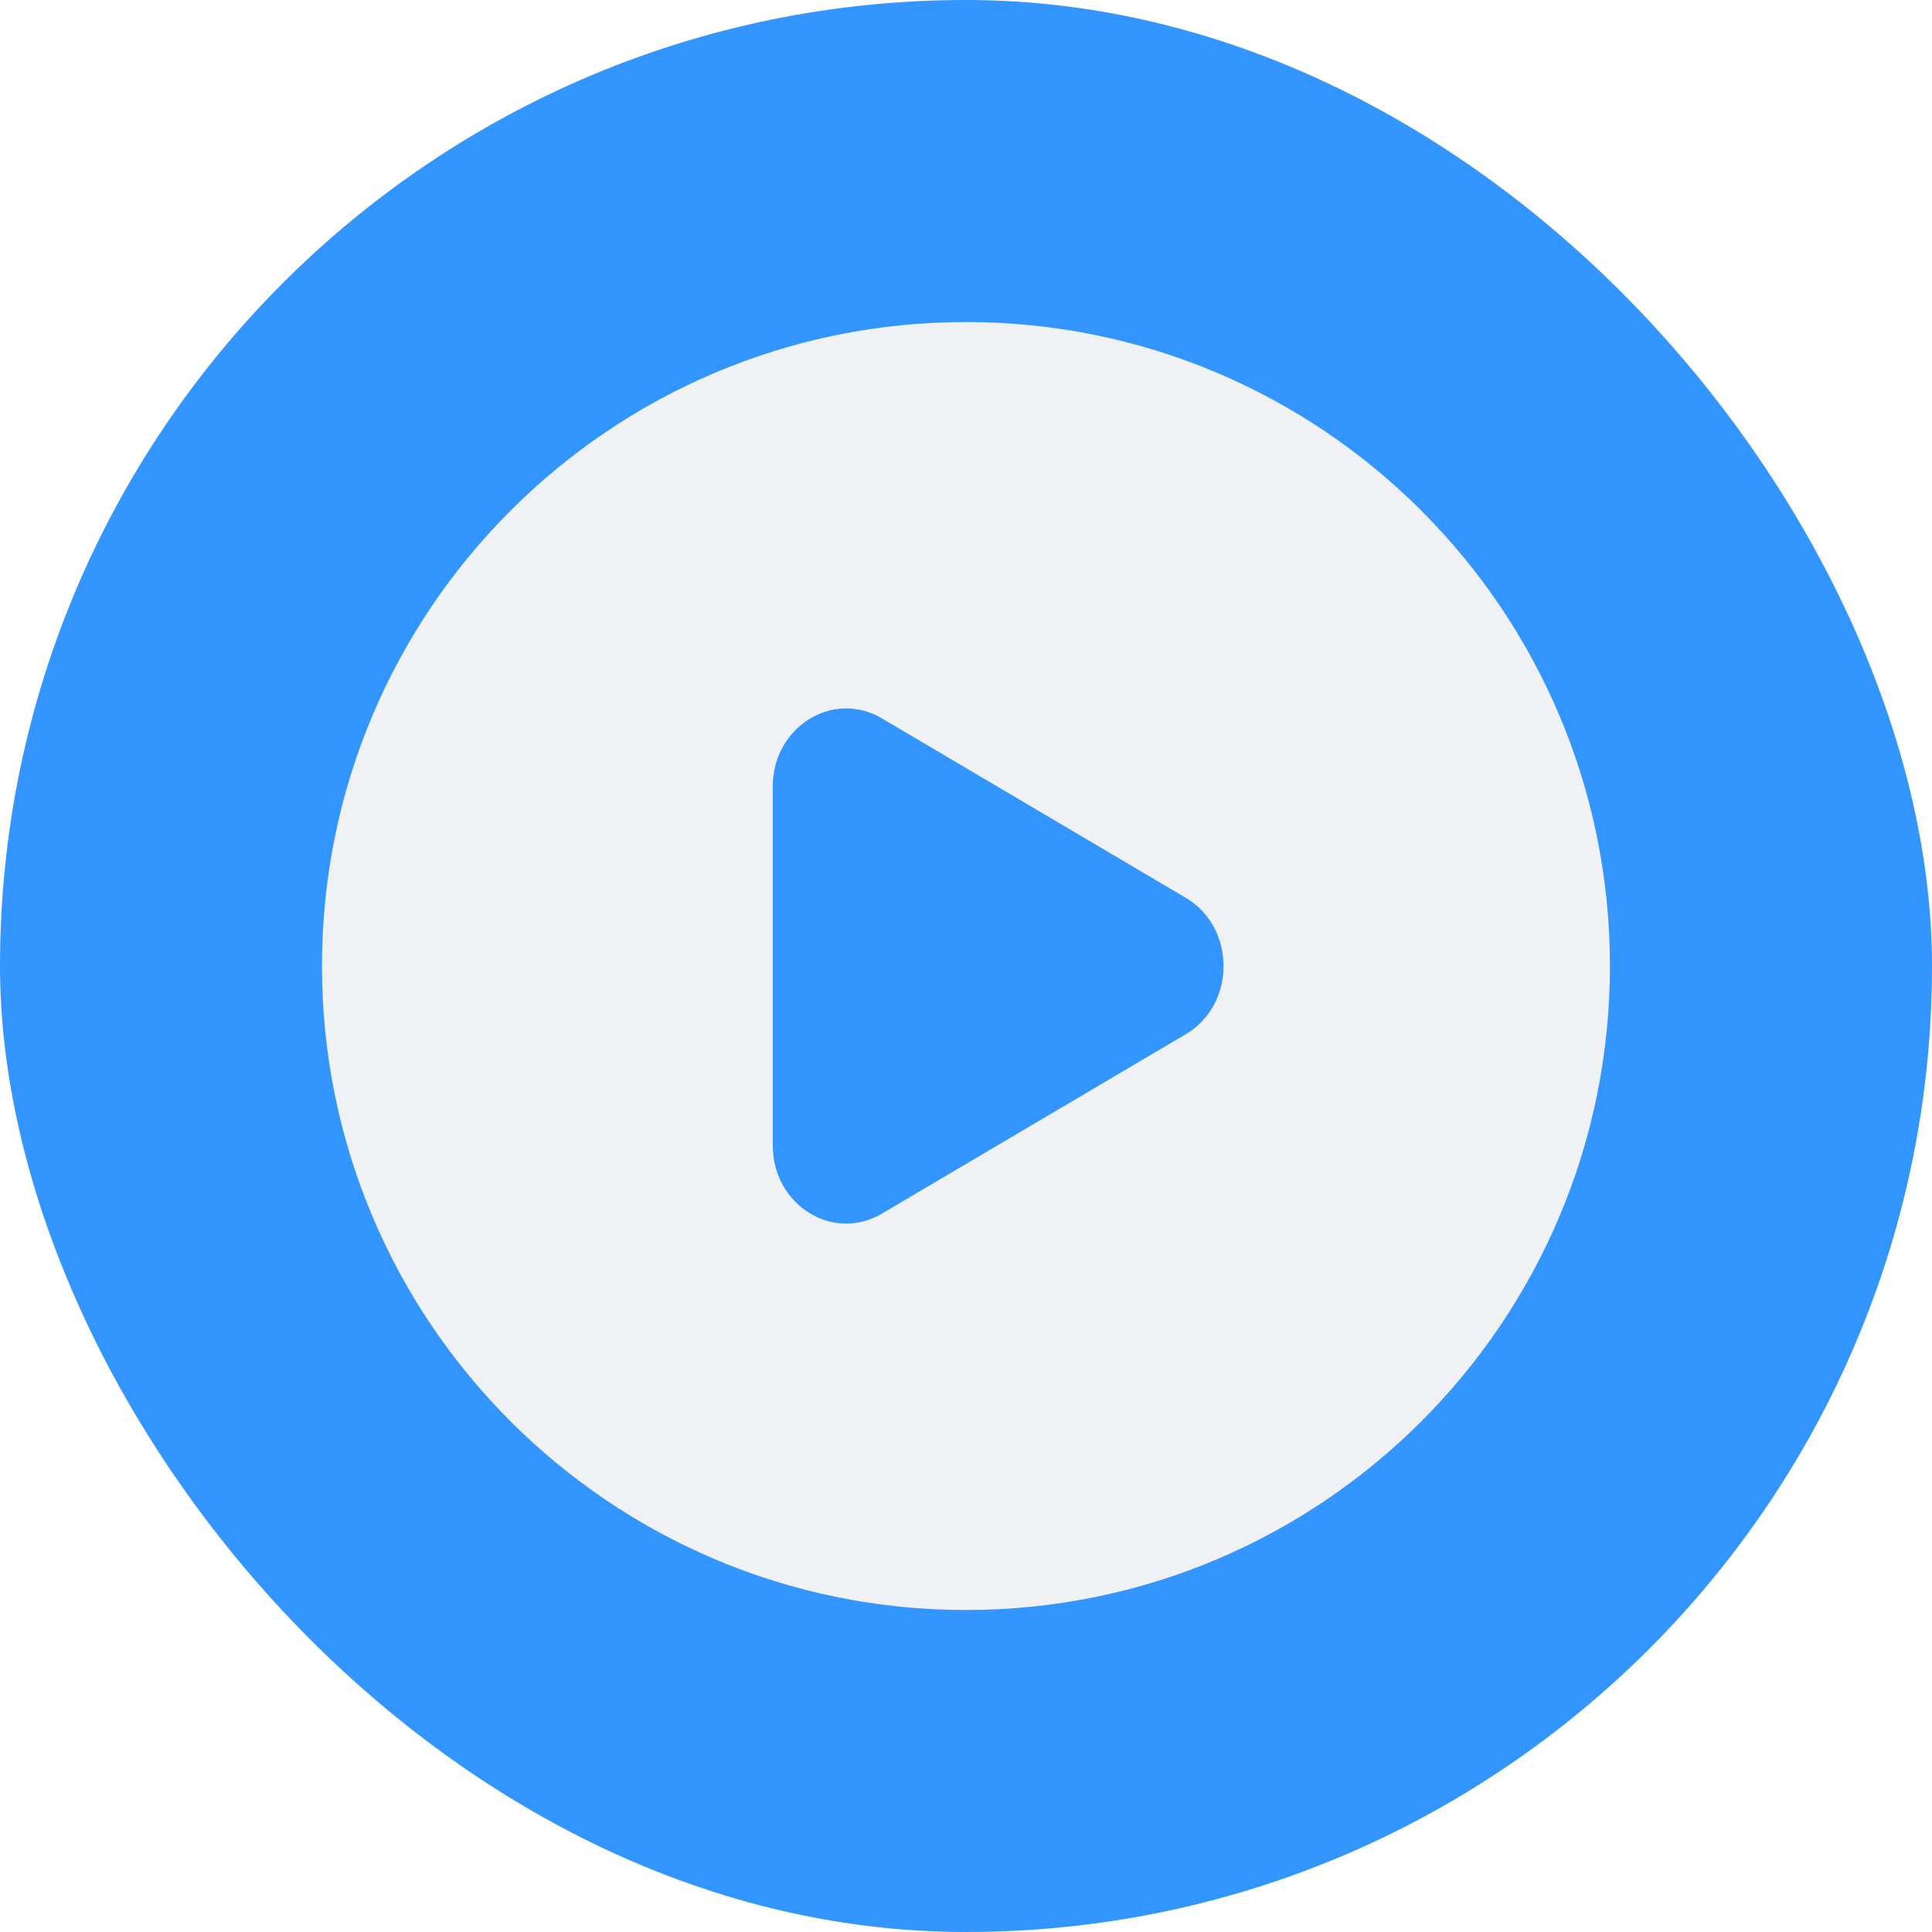
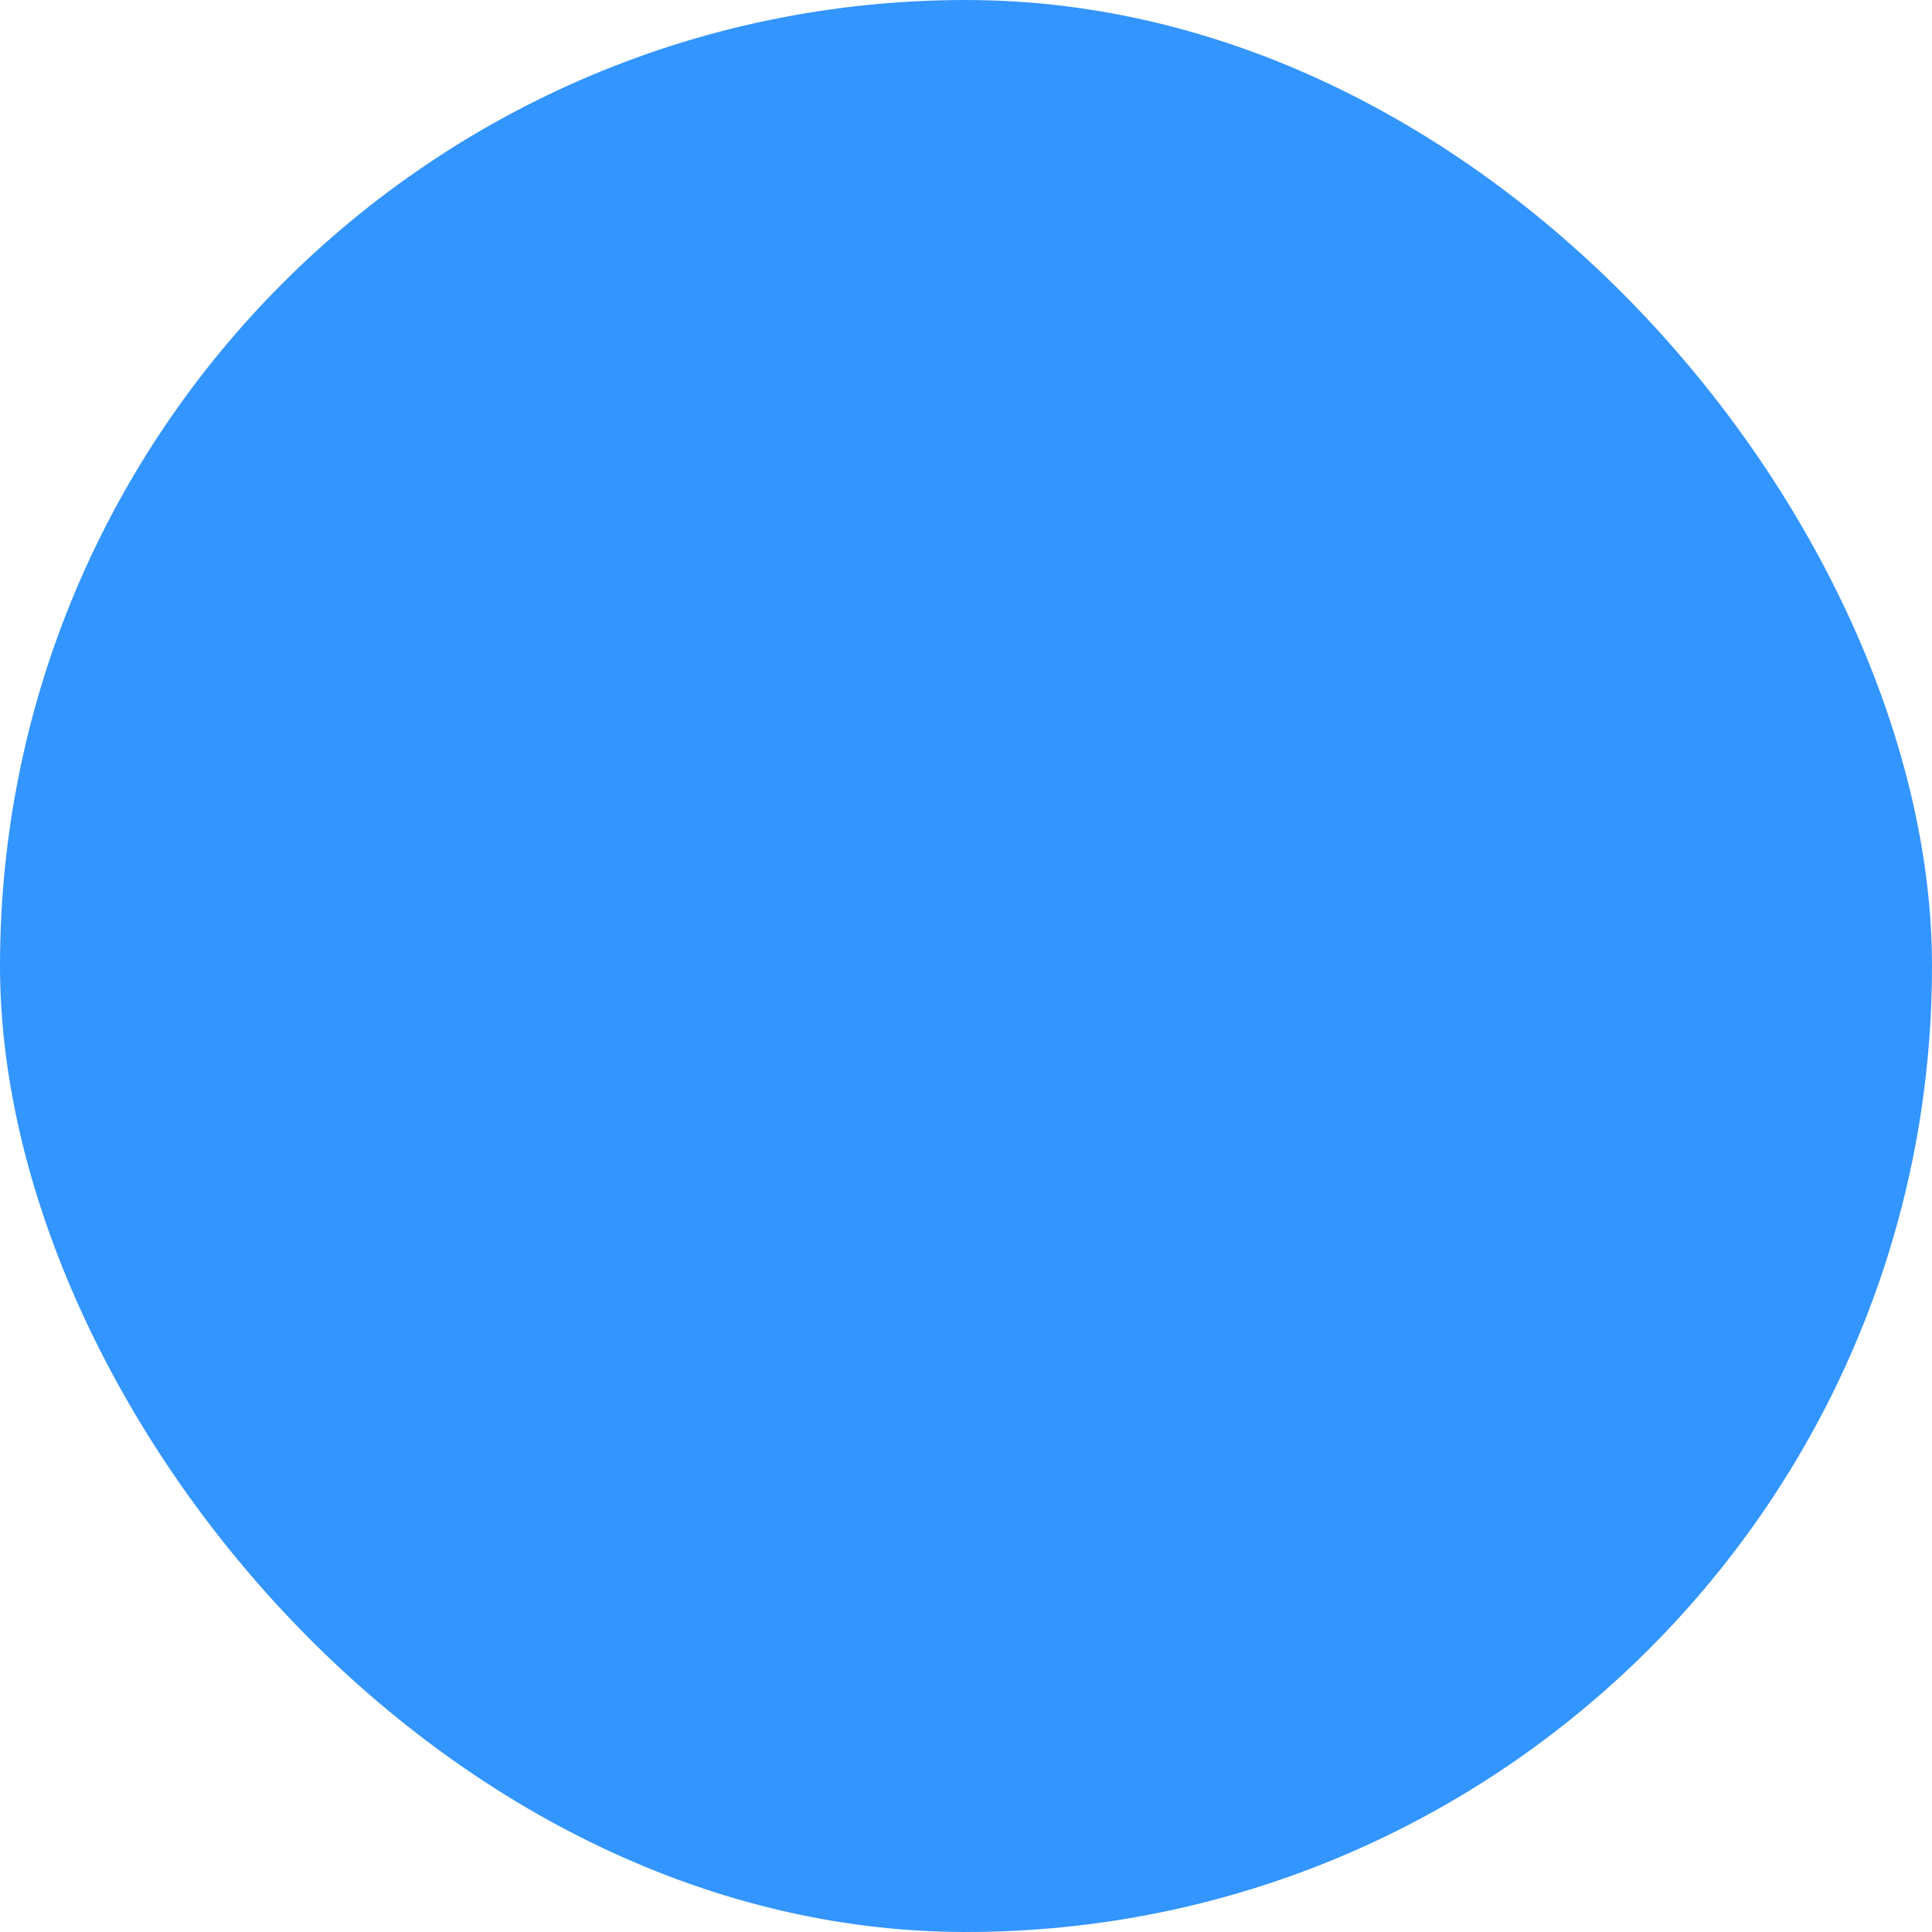
<svg xmlns="http://www.w3.org/2000/svg" width="50" height="50" viewBox="0 0 50 50" fill="none">
  <g opacity="0.8" filter="url(#filter0_b_394_434)">
    <rect width="50" height="50" rx="25" fill="#007BFF" />
  </g>
-   <path fill-rule="evenodd" clip-rule="evenodd" d="M24.999 41.667C34.203 41.667 41.665 34.205 41.665 25C41.665 15.795 34.203 8.334 24.999 8.334C15.794 8.334 8.332 15.795 8.332 25C8.332 34.205 15.794 41.667 24.999 41.667ZM22.821 31.41L30.688 26.765C31.991 25.996 31.991 24.005 30.688 23.235L22.821 18.59C21.555 17.843 19.999 18.816 19.999 20.355V29.645C19.999 31.184 21.555 32.157 22.821 31.41Z" fill="#F0F1F5" />
  <defs>
    <filter id="filter0_b_394_434" x="-10" y="-10" width="70" height="70" filterUnits="userSpaceOnUse" color-interpolation-filters="sRGB">
      <feFlood flood-opacity="0" result="BackgroundImageFix" />
      <feGaussianBlur in="BackgroundImageFix" stdDeviation="5" />
      <feComposite in2="SourceAlpha" operator="in" result="effect1_backgroundBlur_394_434" />
      <feBlend mode="normal" in="SourceGraphic" in2="effect1_backgroundBlur_394_434" result="shape" />
    </filter>
  </defs>
</svg>